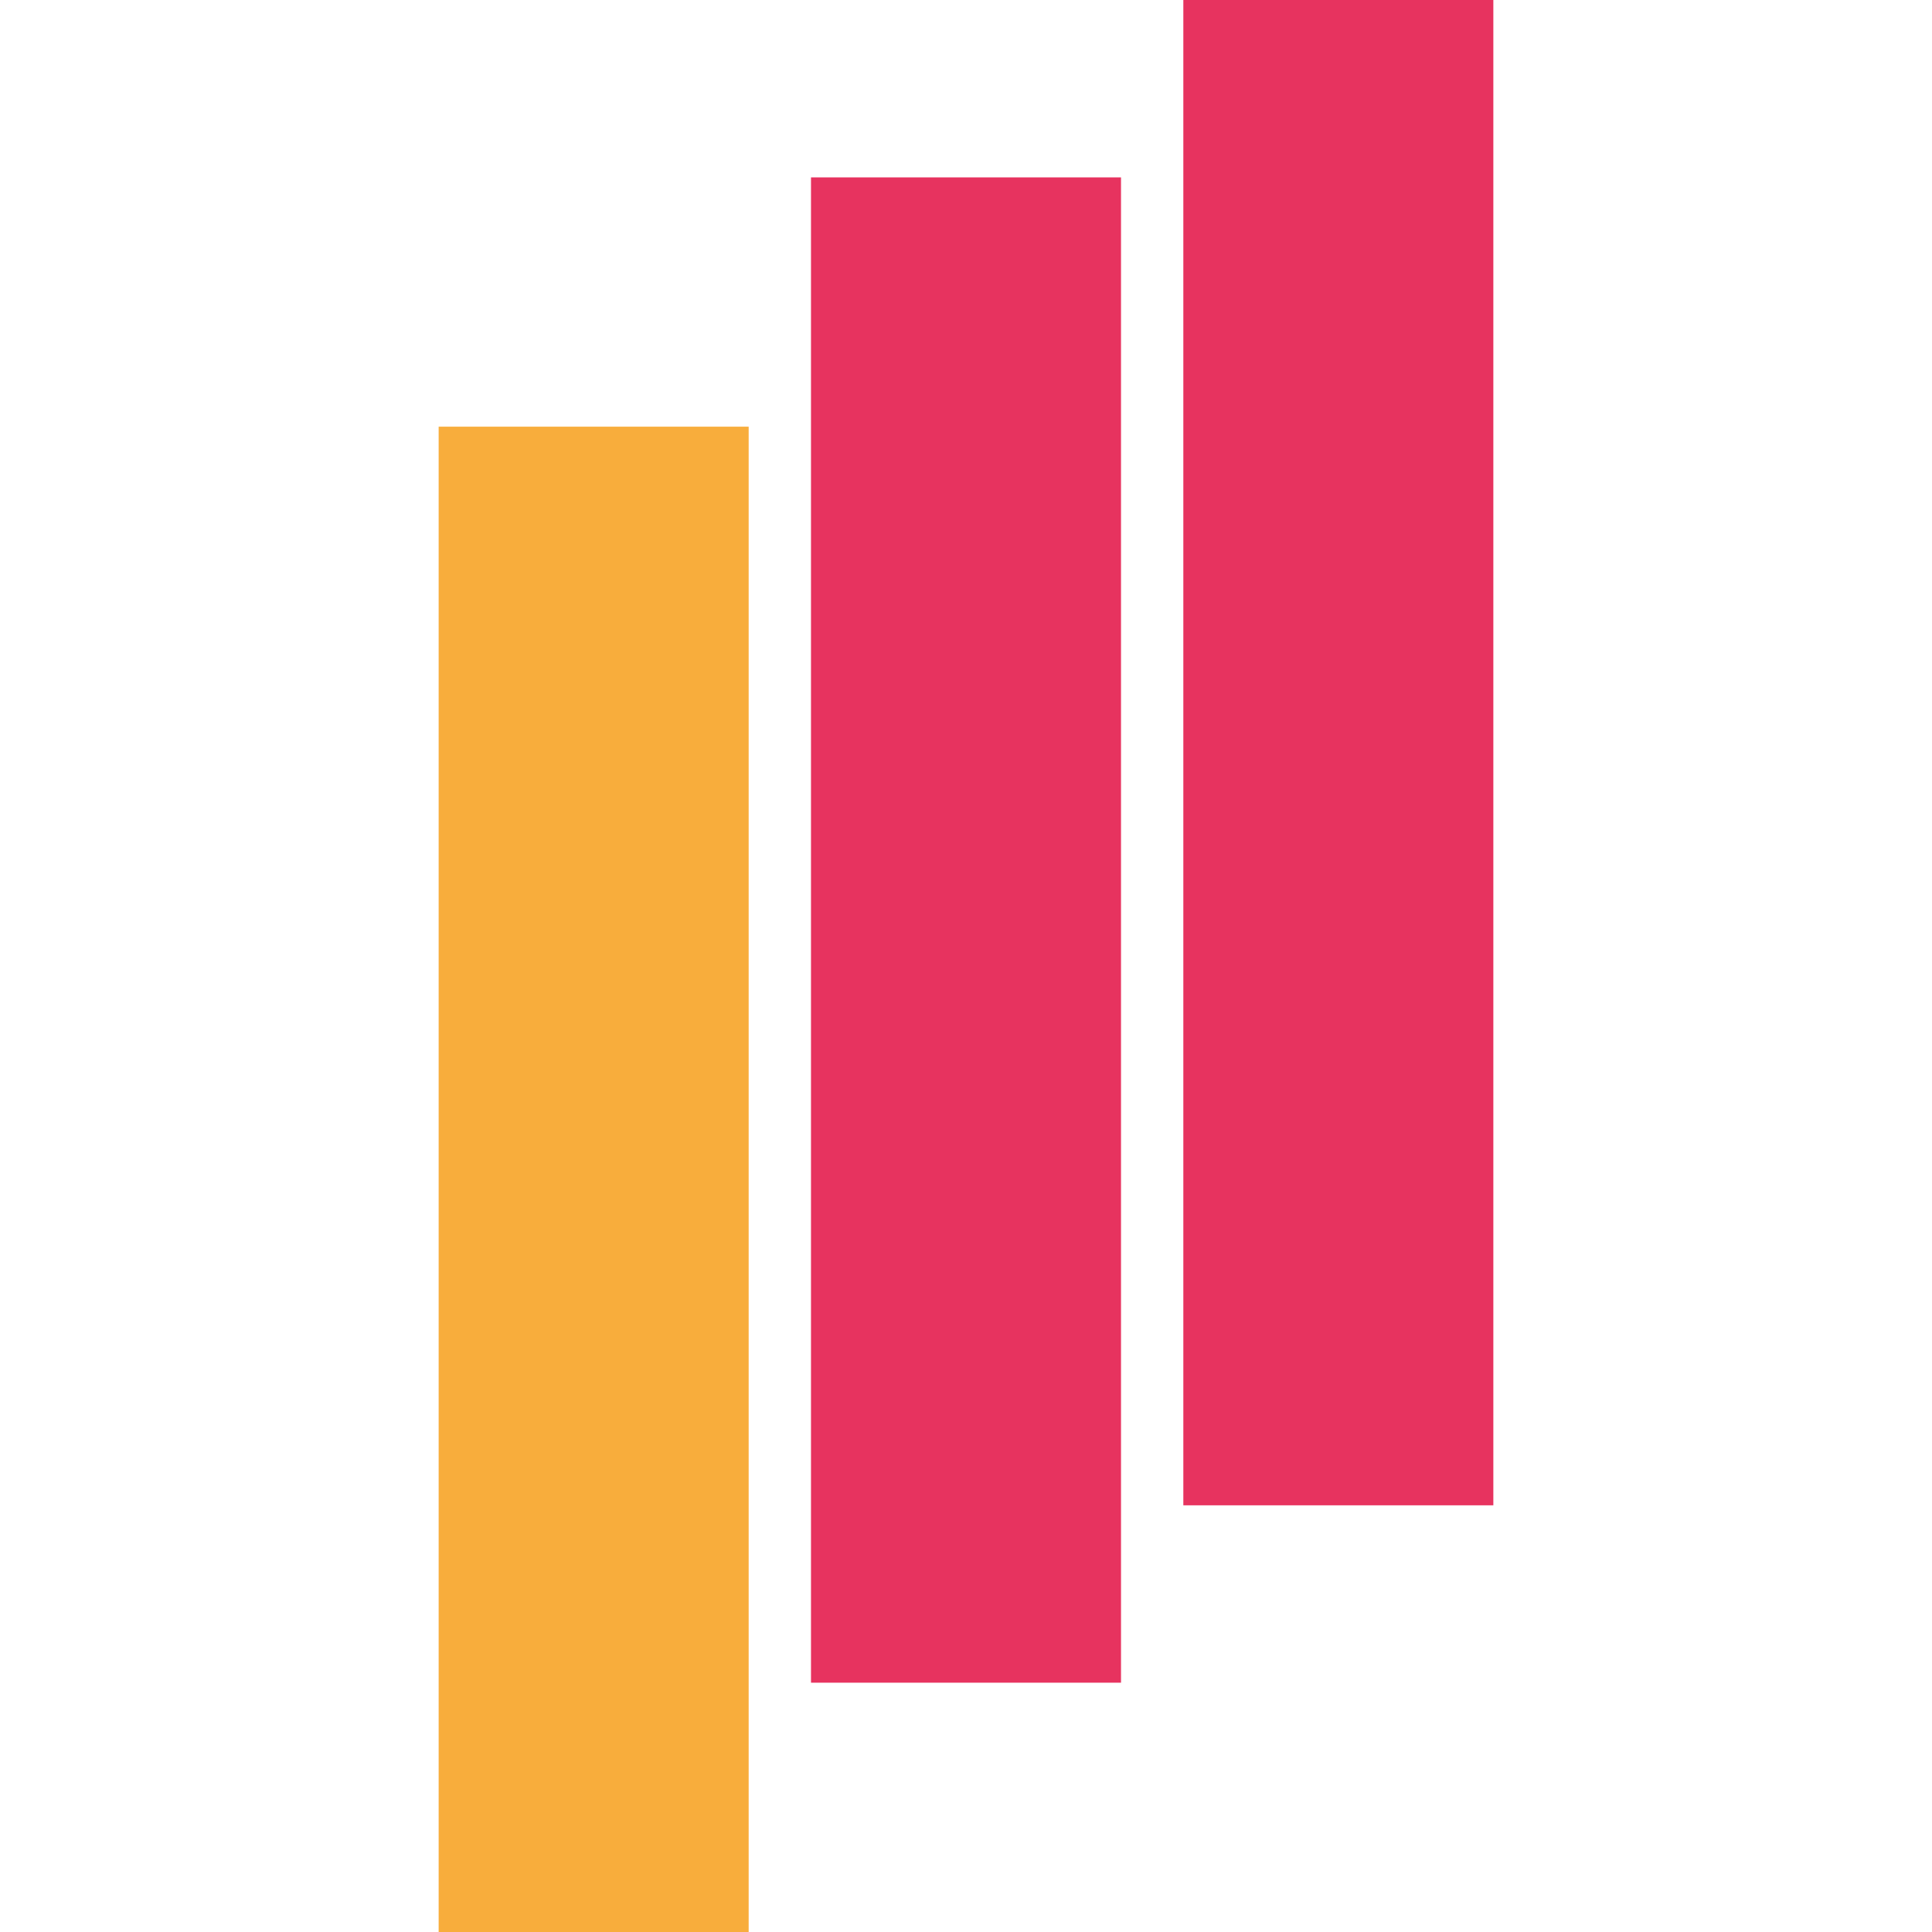
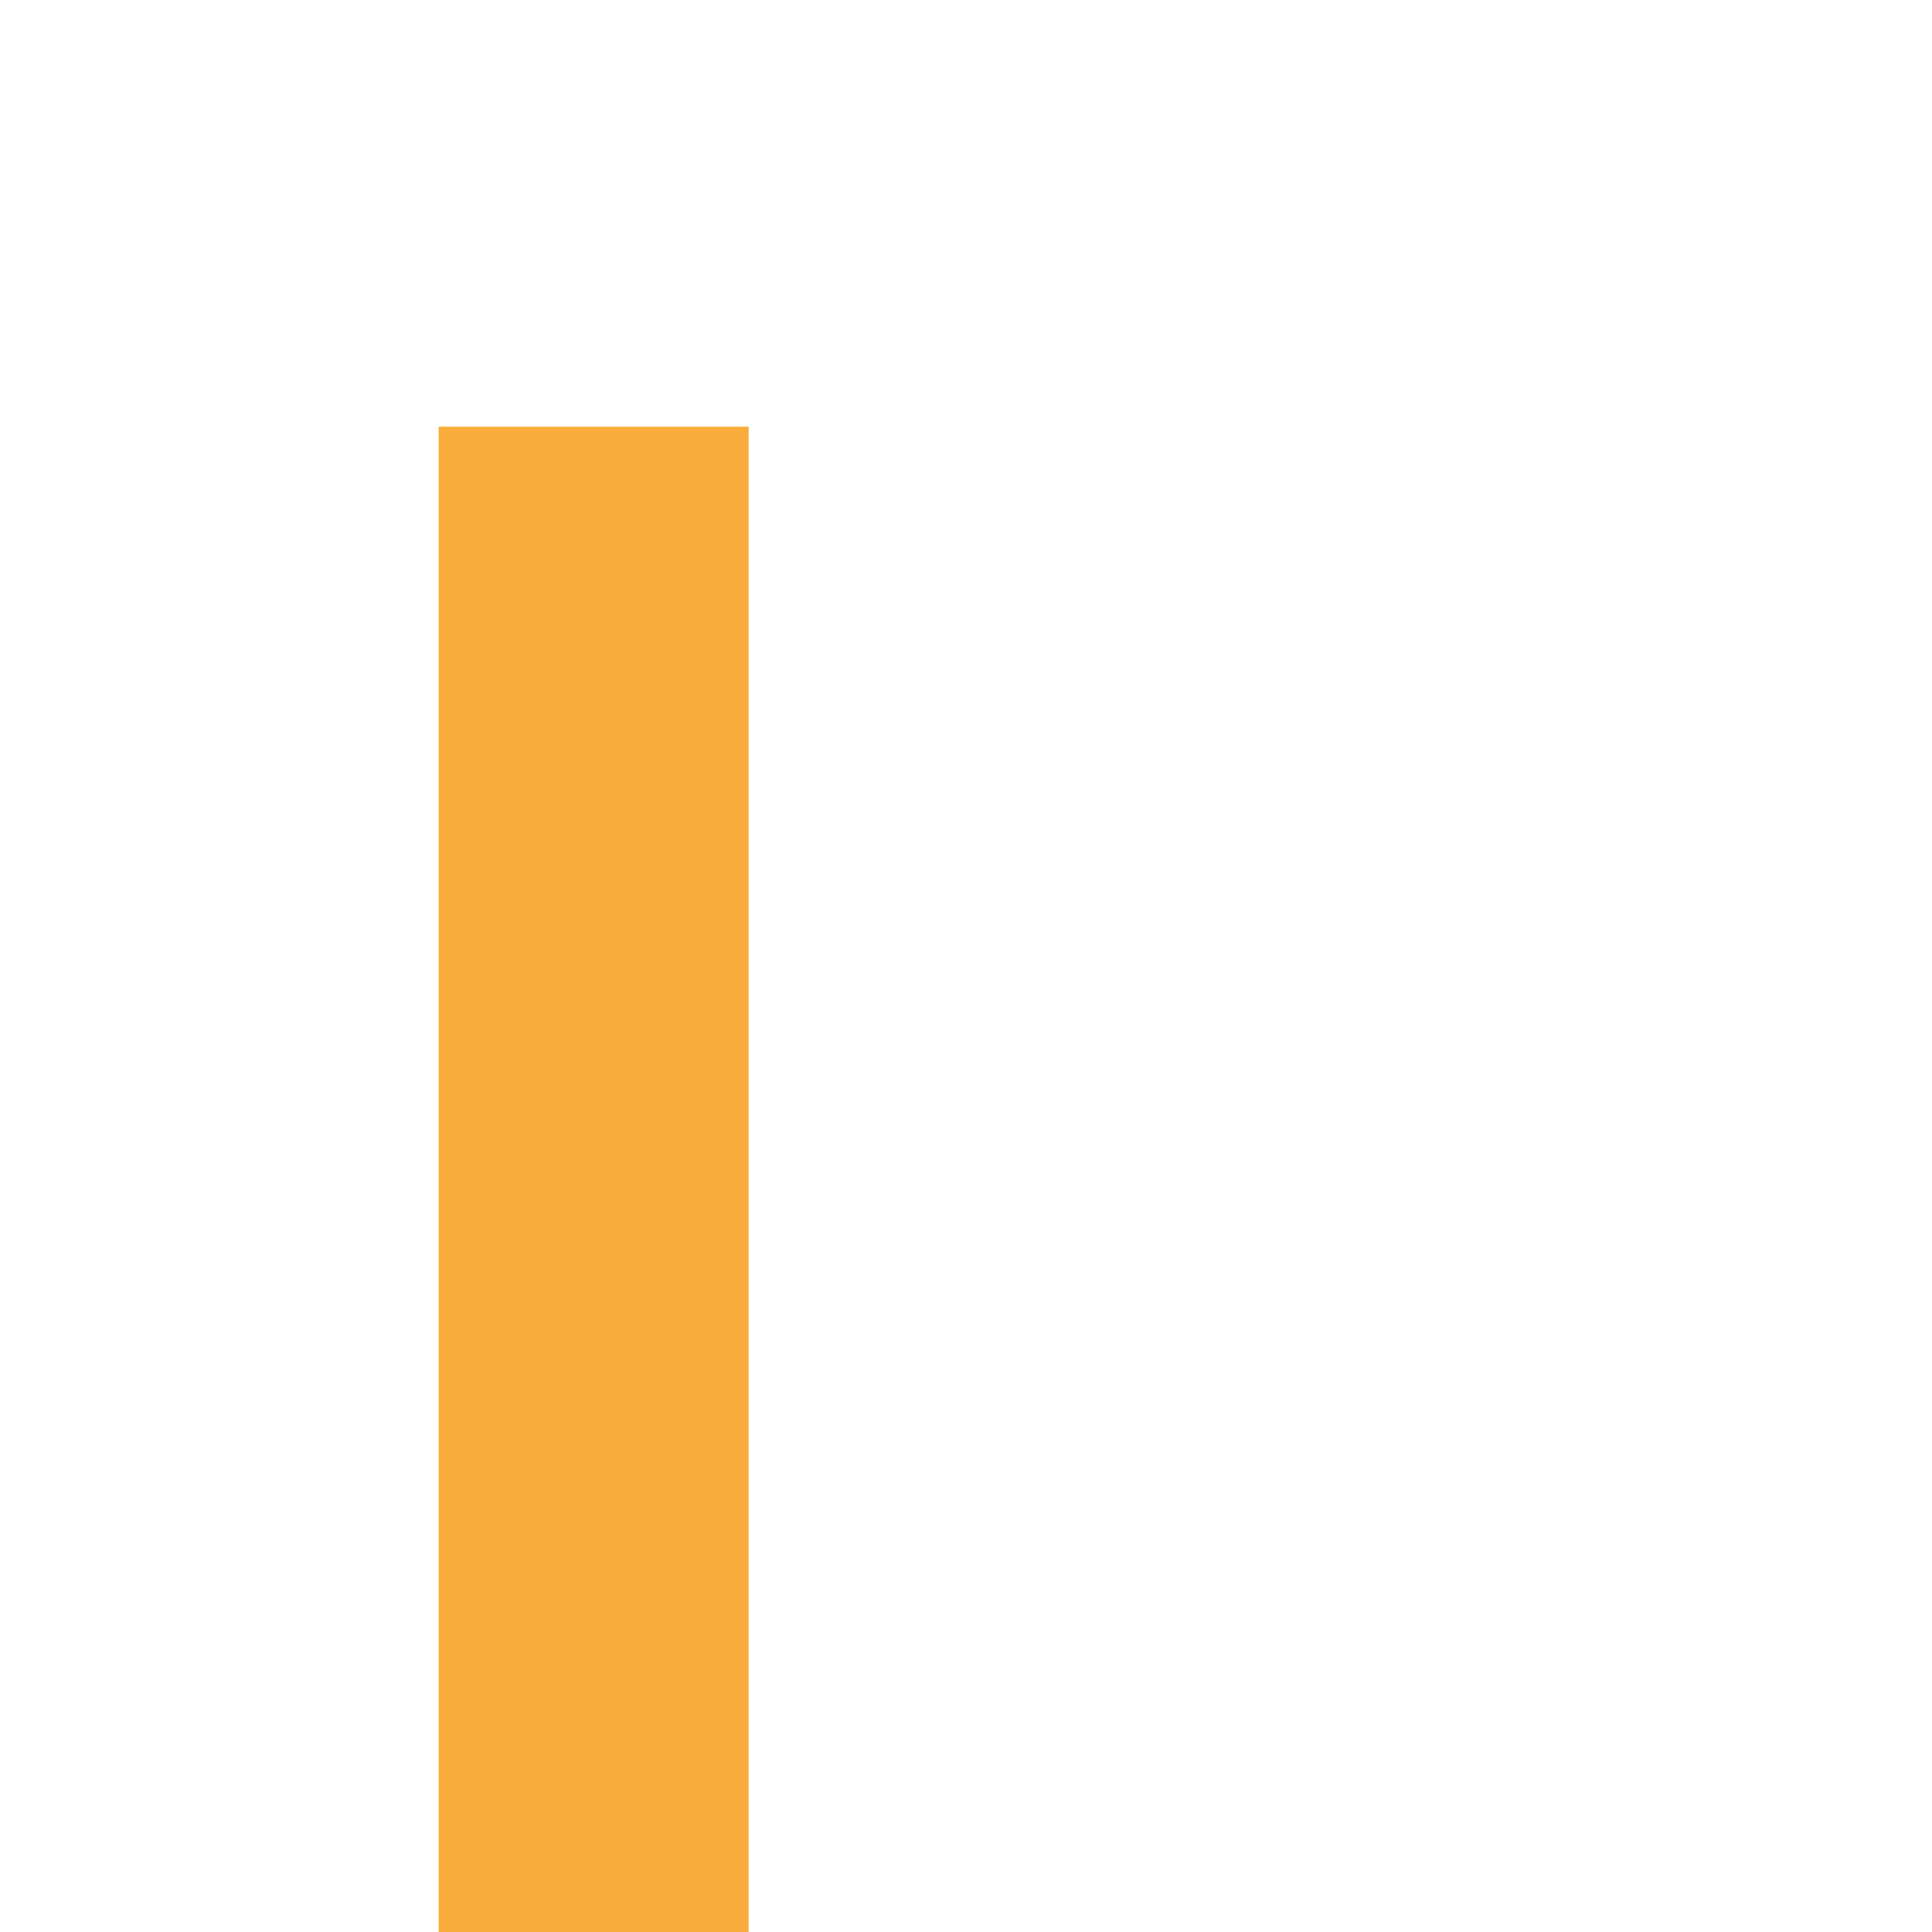
<svg xmlns="http://www.w3.org/2000/svg" version="1.1" width="1209" height="1209">
  <svg version="1.1" id="SvgjsSvg1000" x="0" y="0" viewBox="0 0 1209 1209" style="enable-background:new 0 0 1209 1209" xml:space="preserve">
    <style>.st1{fill:#e7335f}</style>
    <path style="fill:#f8ad3c" d="M2745 9420V0h1940v9420h-970z" transform="matrix(.1 0 0 -.1 0 1209)" />
-     <path class="st1" d="M6045 10980h-970V1560h1940v9420zM8375 12090h-970V2670h1940v9420z" transform="matrix(.1 0 0 -.1 0 1209)" />
  </svg>
  <style>@media (prefers-color-scheme: light) { :root { filter: none; } }
</style>
</svg>